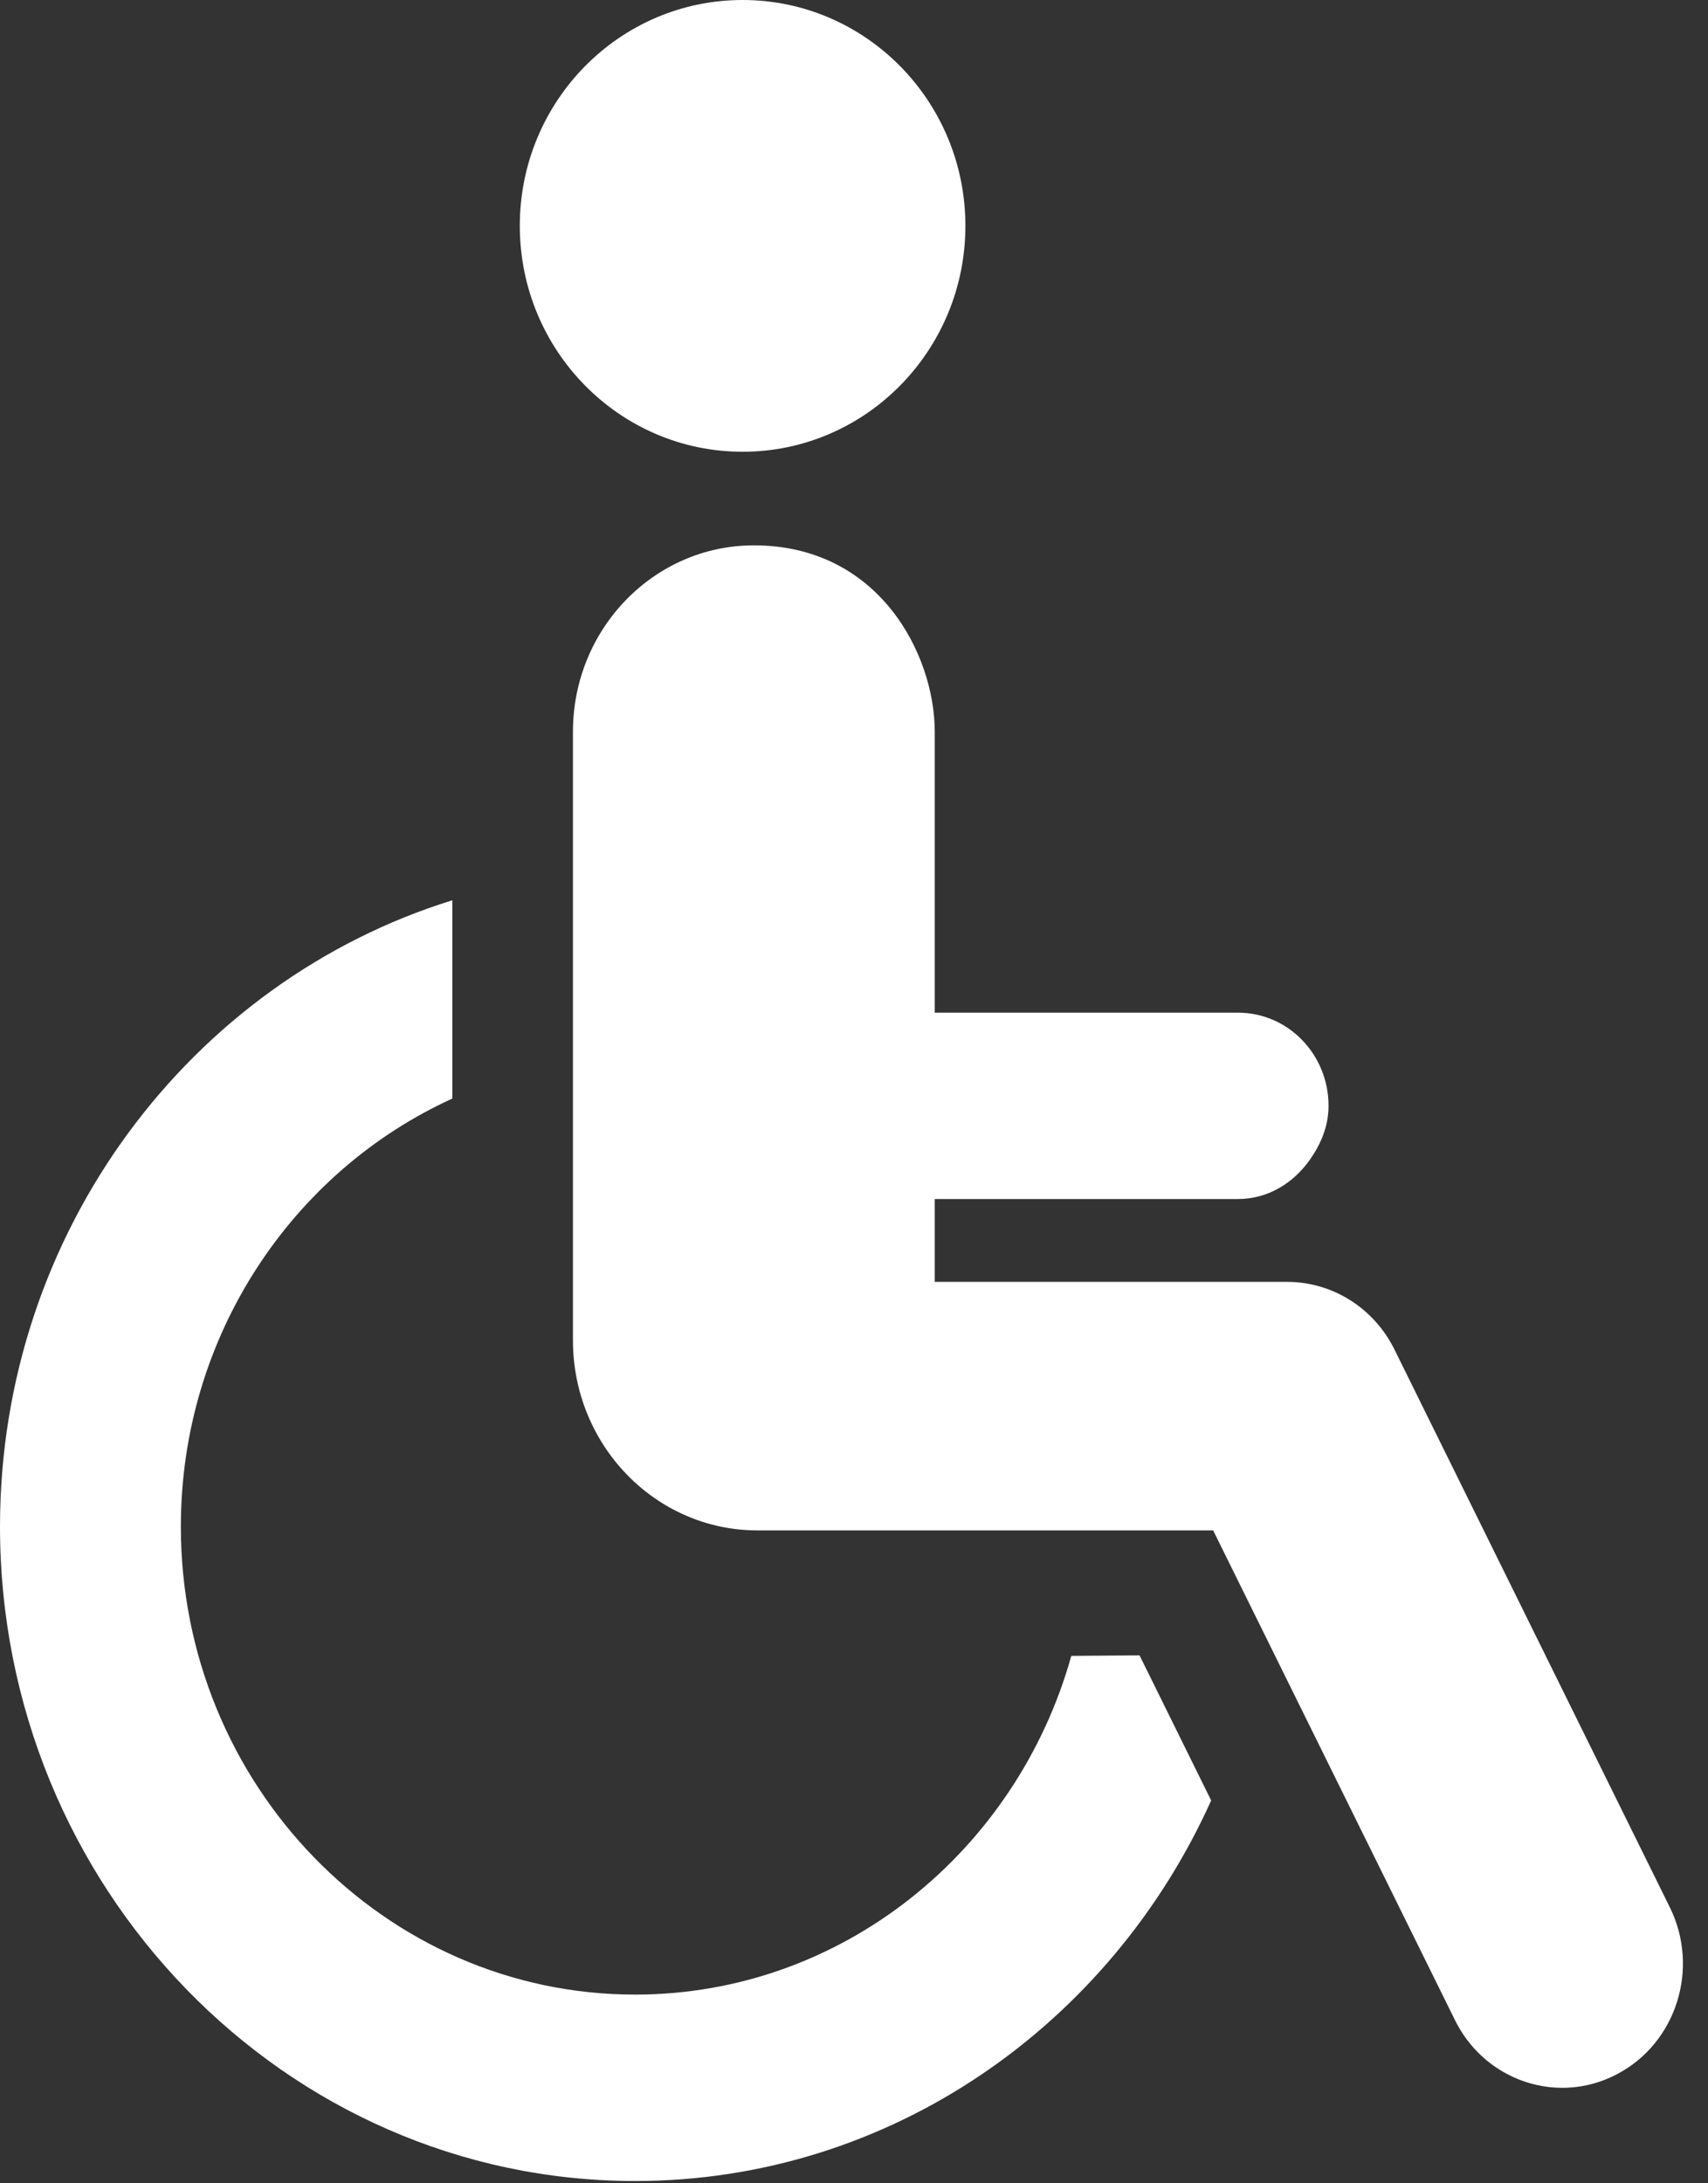
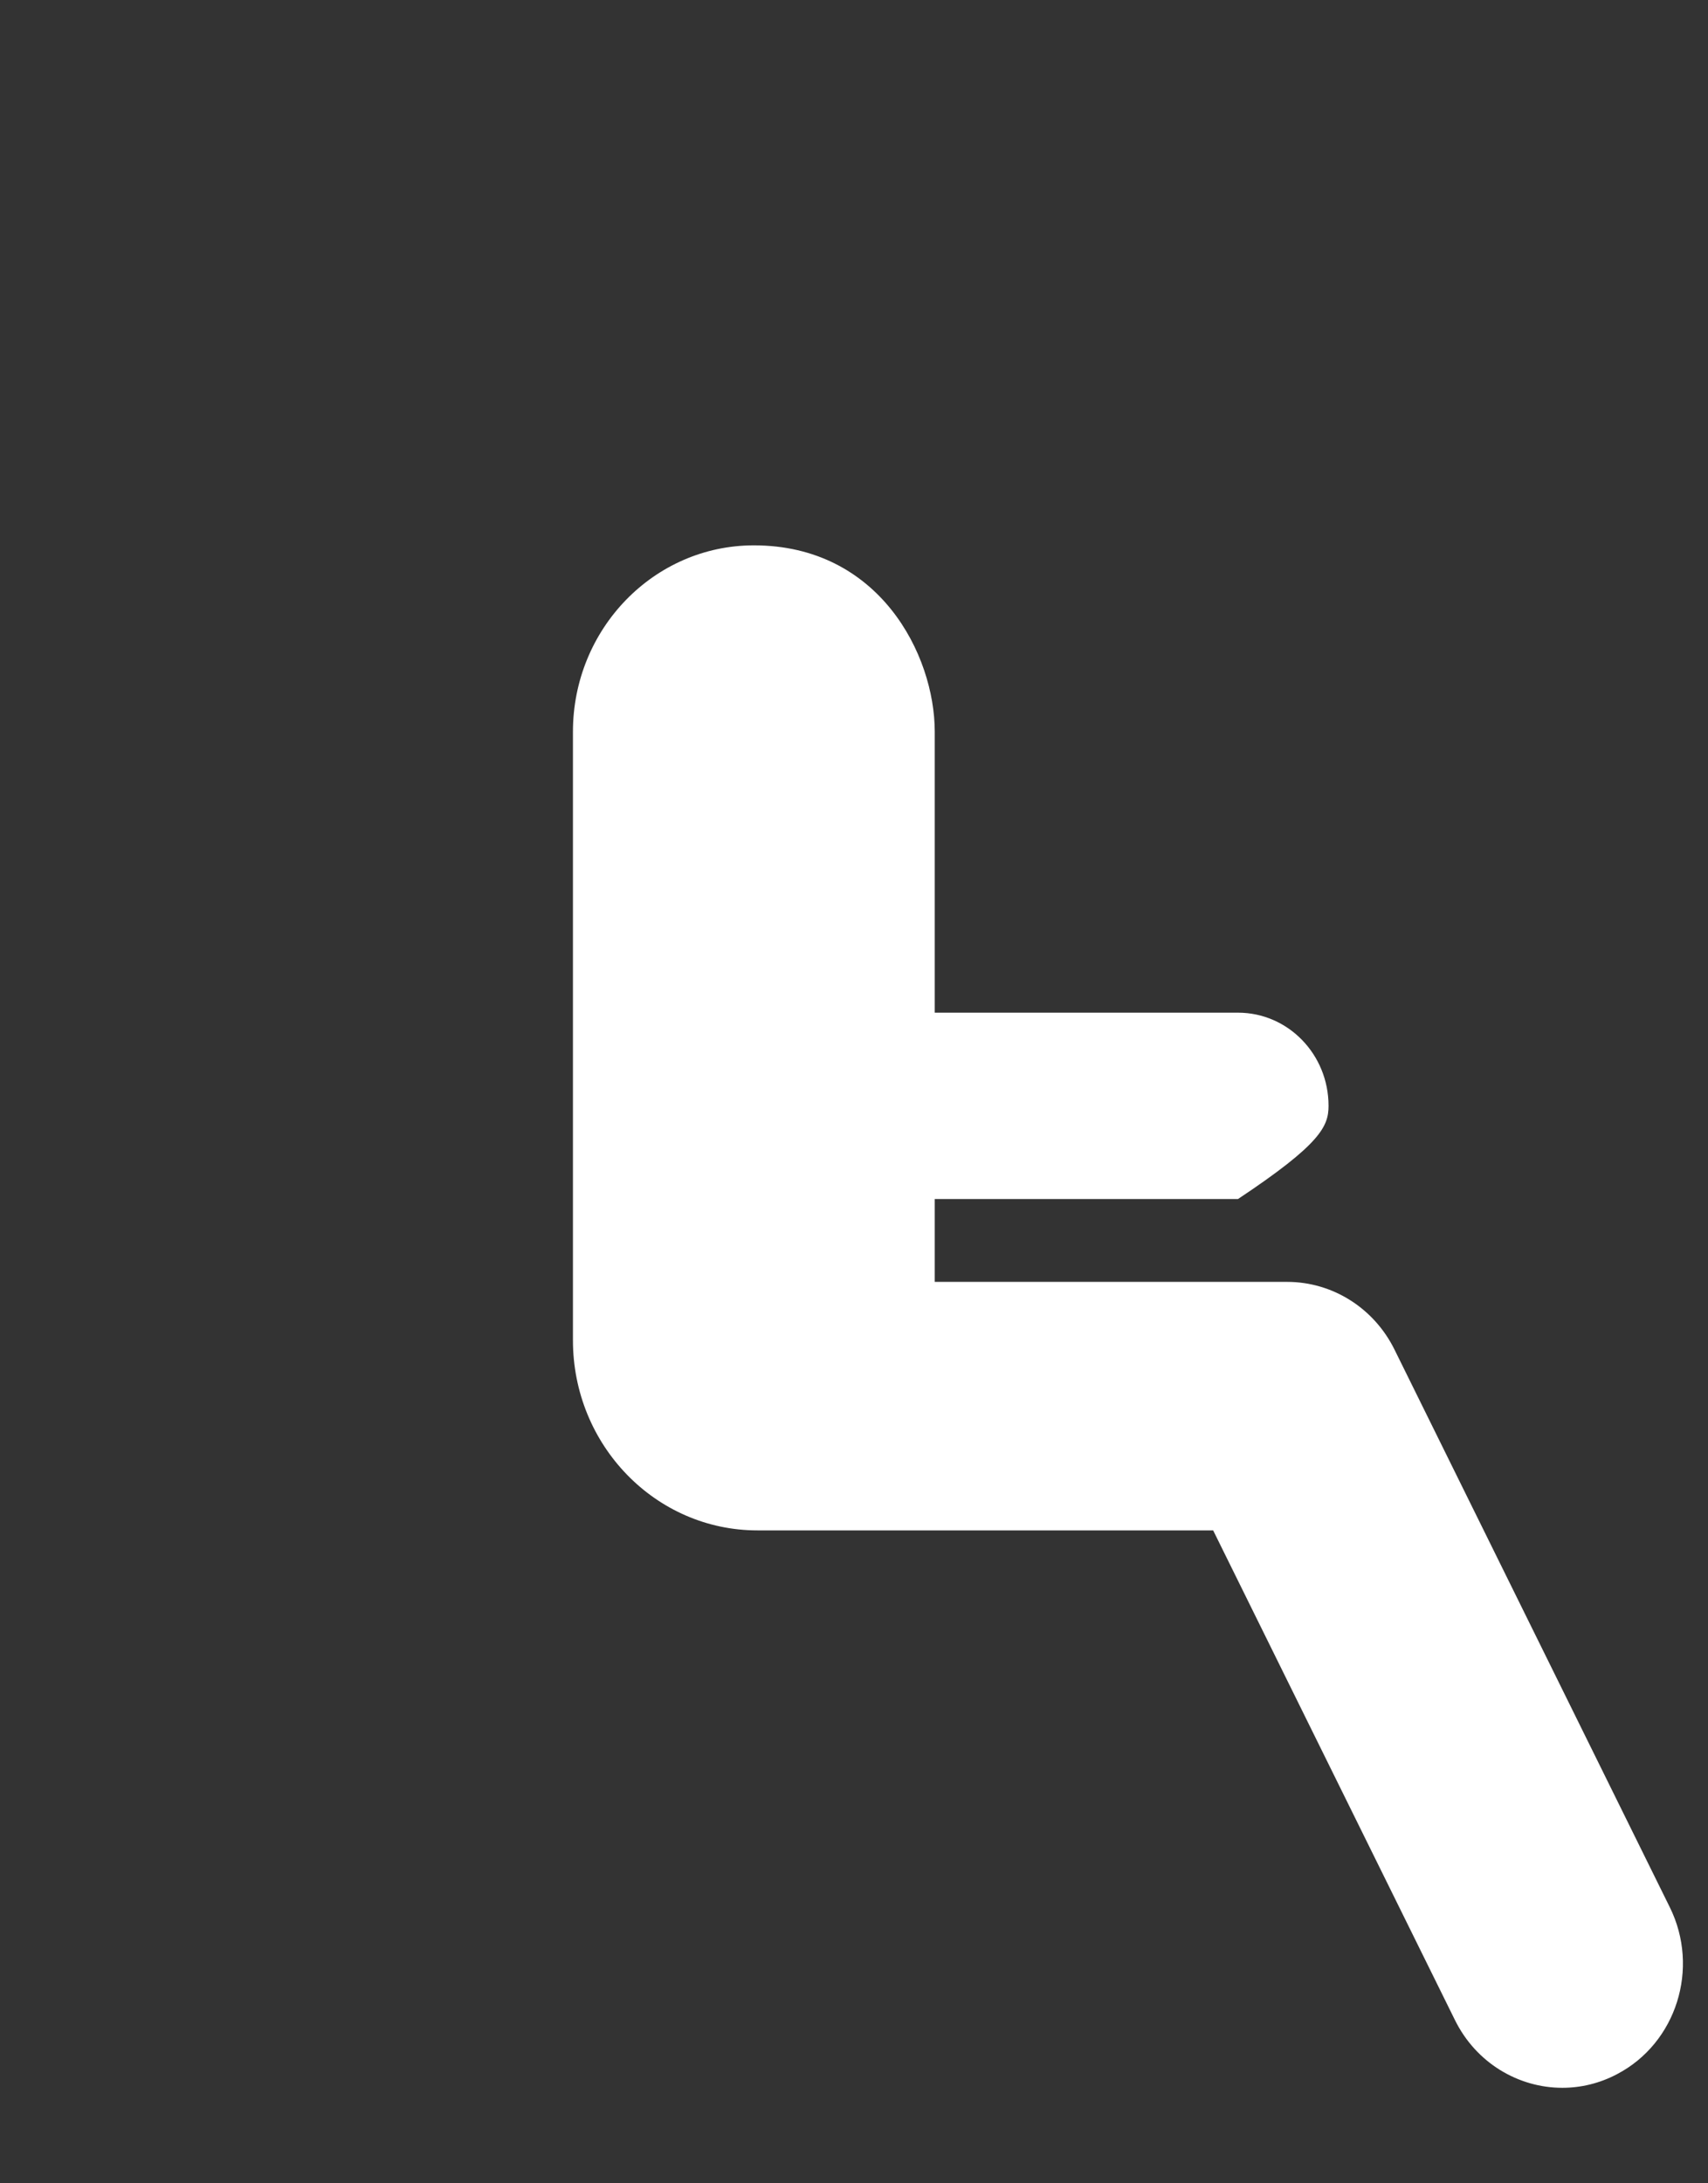
<svg xmlns="http://www.w3.org/2000/svg" width="18px" height="23px" viewBox="0 0 18 23" version="1.1">
  <rect x="0" y="0" width="18" height="23" fill="#333333" stroke="none" />
  <title>Group 8</title>
  <desc>Created with Sketch.</desc>
  <g id="Design" stroke="none" stroke-width="1" fill="none" fill-rule="evenodd">
    <g id="Houilles-Desktop-Date-detail-infospratiques" transform="translate(-1042, -199)" fill="#FFFFFF">
      <g id="Group-8" transform="translate(1042, 199)">
-         <path d="M7.826,4.759 C9.122,4.759 10.174,3.693 10.174,2.379 C10.174,1.065 9.122,0 7.826,0 C6.53,0 5.478,1.065 5.478,2.379 C5.478,3.693 6.53,4.759 7.826,4.759" id="Fill-1" />
-         <path d="M11.29,17.444 C10.715,19.501 8.874,21.012 6.693,21.012 C4.053,21.012 1.906,18.801 1.906,16.082 C1.906,14.07 3.085,12.338 4.767,11.573 L4.767,9.484 C2.013,10.338 5.29411766e-05,12.972 5.29411766e-05,16.082 C5.29411766e-05,19.883 3.003,22.976 6.693,22.976 C9.383,22.976 11.701,21.329 12.764,18.967 L12.009,17.438 C11.796,17.44 11.55,17.442 11.29,17.444" id="Fill-3" />
-         <path d="M17.597,20.091 L14.697,14.219 C14.481,13.78 14.043,13.504 13.565,13.504 L9.851,13.504 L9.851,12.631 L13.047,12.631 C13.366,12.631 13.635,12.46 13.808,12.212 C13.92,12.051 14.001,11.864 14.001,11.649 C14.001,11.107 13.574,10.668 13.047,10.668 L9.851,10.668 L9.851,7.709 C9.851,6.896 9.265,5.745 7.945,5.745 C6.892,5.745 6.038,6.625 6.038,7.709 L6.038,14.119 C6.038,15.225 6.909,16.122 7.983,16.122 L12.785,16.122 L15.332,21.278 C15.555,21.732 16.002,21.994 16.465,21.994 C16.659,21.994 16.856,21.948 17.04,21.851 C17.667,21.524 17.916,20.735 17.597,20.091" id="Fill-5" />
+         <path d="M17.597,20.091 L14.697,14.219 C14.481,13.78 14.043,13.504 13.565,13.504 L9.851,13.504 L9.851,12.631 L13.047,12.631 C13.92,12.051 14.001,11.864 14.001,11.649 C14.001,11.107 13.574,10.668 13.047,10.668 L9.851,10.668 L9.851,7.709 C9.851,6.896 9.265,5.745 7.945,5.745 C6.892,5.745 6.038,6.625 6.038,7.709 L6.038,14.119 C6.038,15.225 6.909,16.122 7.983,16.122 L12.785,16.122 L15.332,21.278 C15.555,21.732 16.002,21.994 16.465,21.994 C16.659,21.994 16.856,21.948 17.04,21.851 C17.667,21.524 17.916,20.735 17.597,20.091" id="Fill-5" />
      </g>
    </g>
  </g>
</svg>